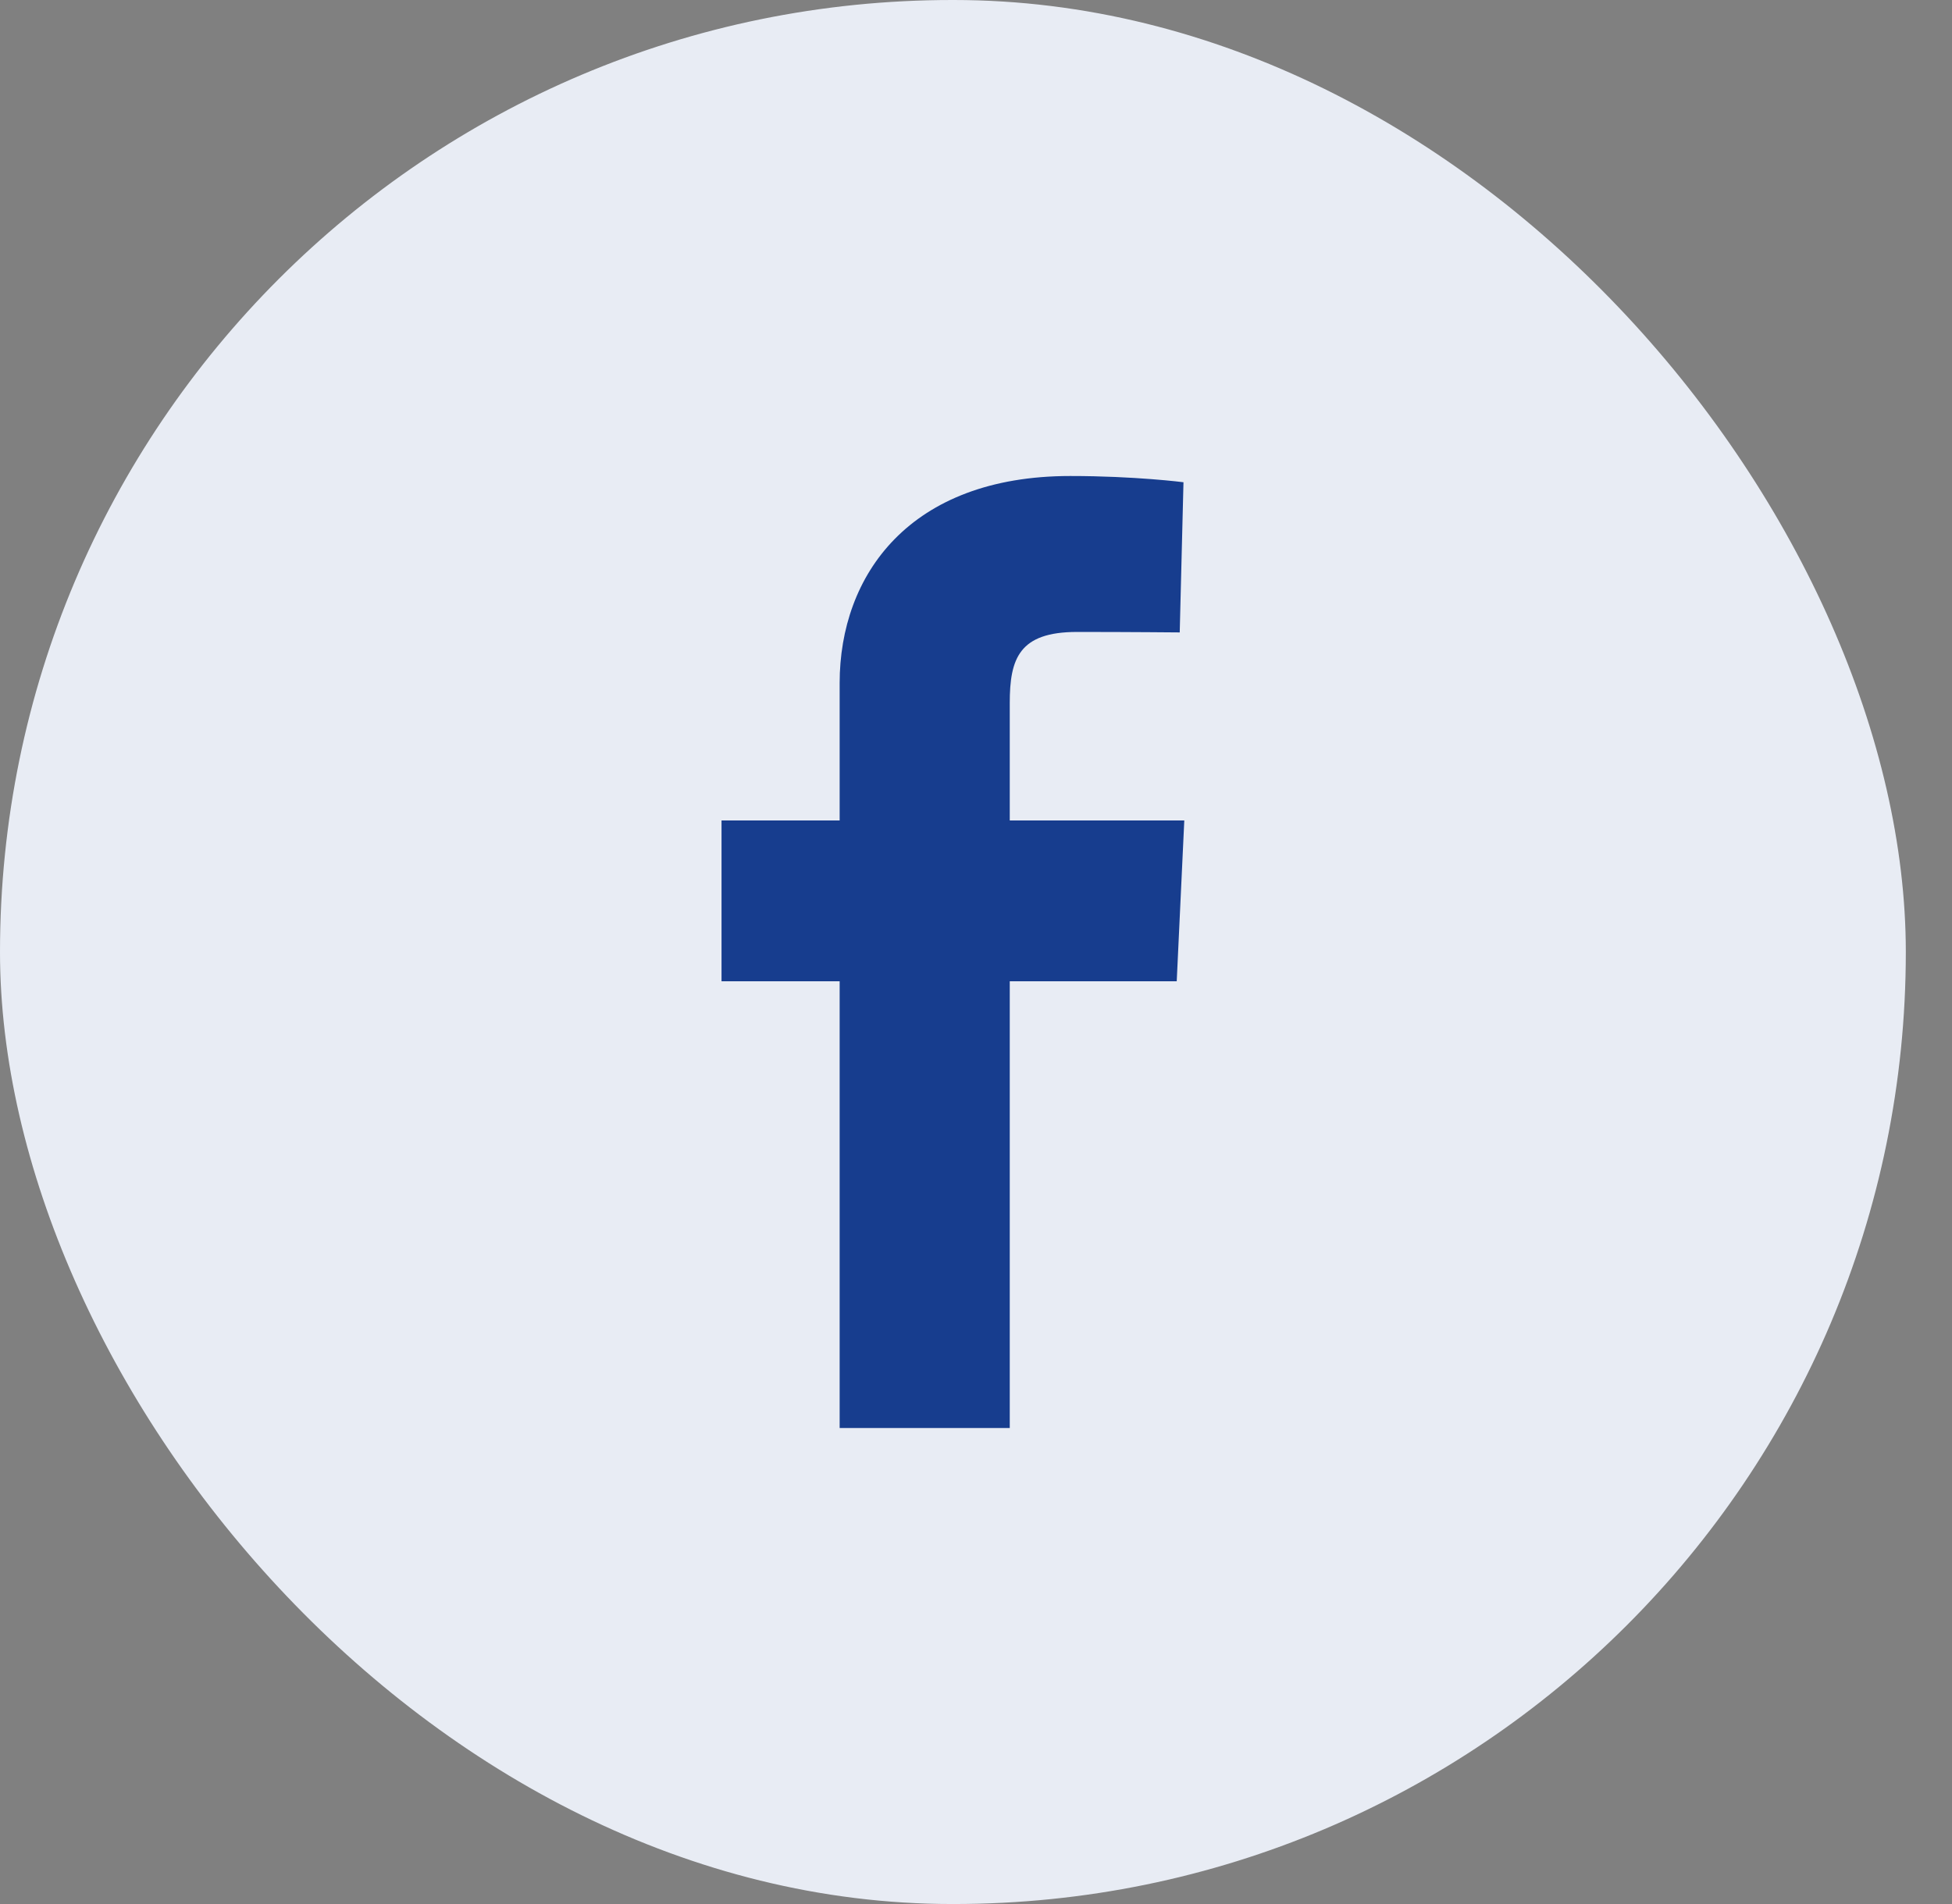
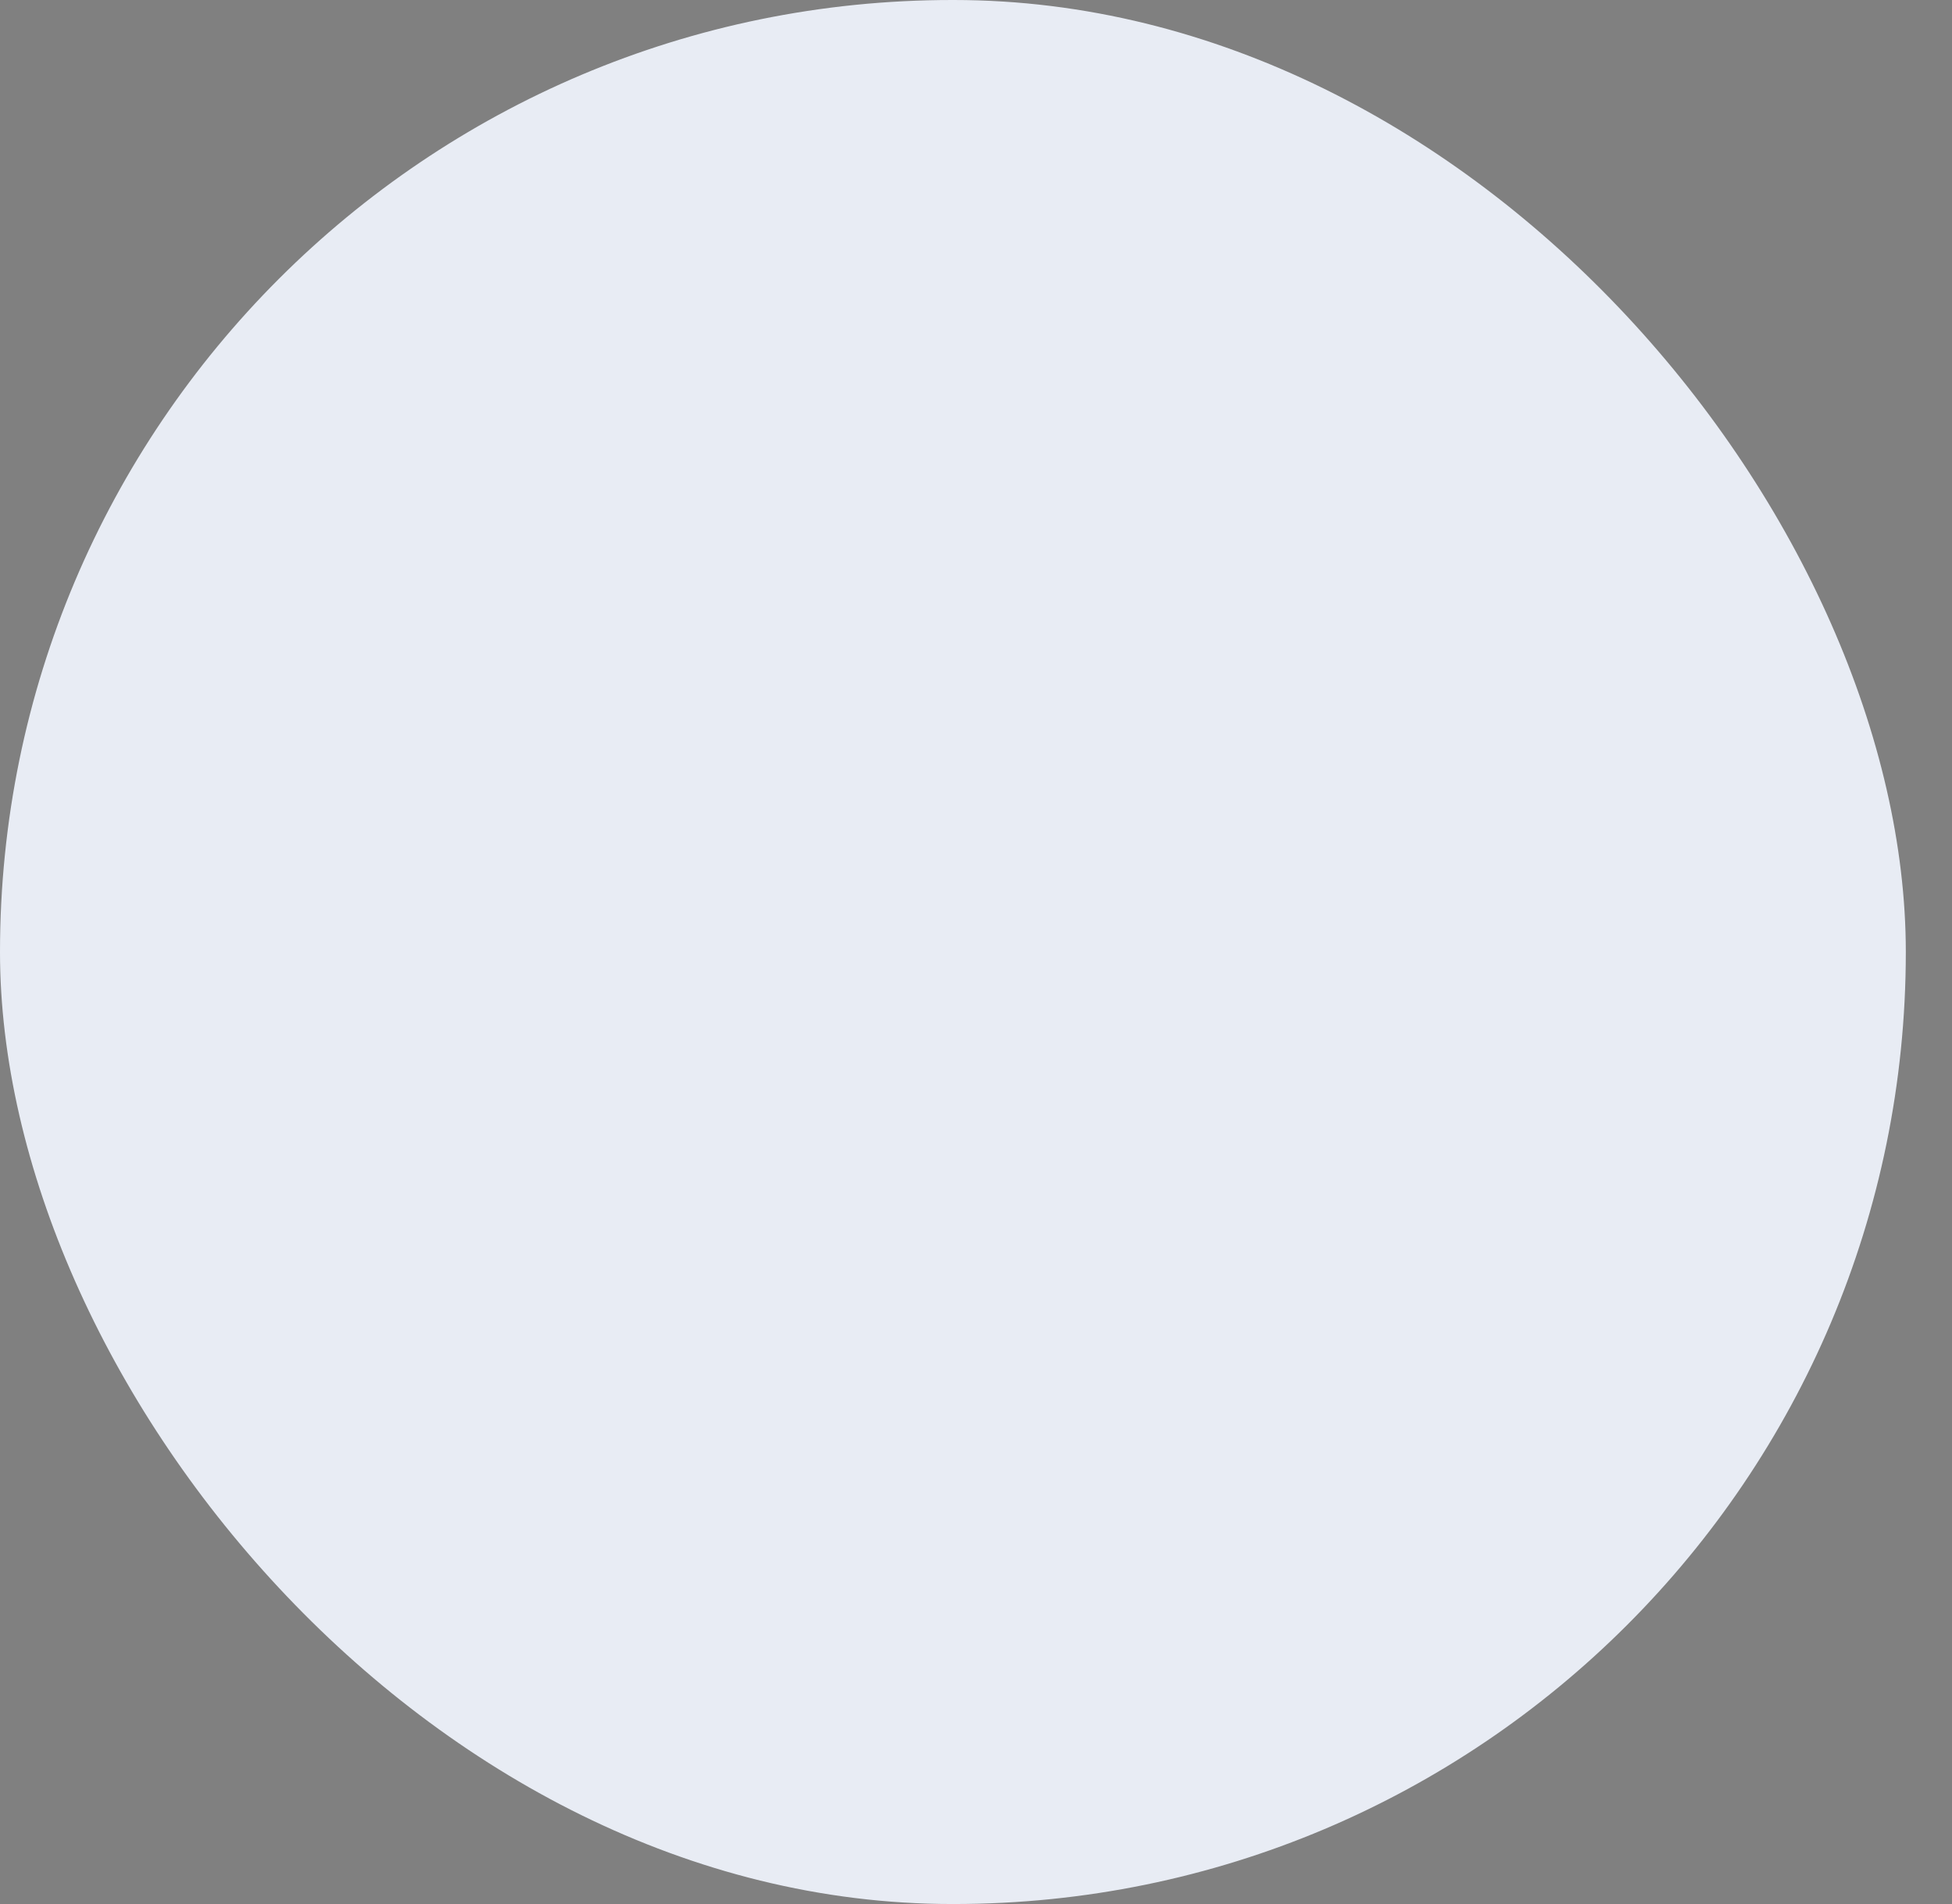
<svg xmlns="http://www.w3.org/2000/svg" width="41" height="40" viewBox="0 0 41 40" fill="none">
  <rect x="0" y="0" width="41" height="40" fill="#808080" stroke="none" />
  <rect width="40.03" height="40" rx="20" fill="#E8ECF4" />
  <g clip-path="url(#clip0_23_20)">
-     <path d="M17.636 30V20.615H15.155V17.236H17.636V14.351C17.636 12.083 19.102 10 22.48 10C23.847 10 24.858 10.131 24.858 10.131L24.779 13.286C24.779 13.286 23.747 13.276 22.622 13.276C21.404 13.276 21.209 13.838 21.209 14.769V17.236H24.875L24.716 20.615H21.209V30H17.636Z" fill="#173D8E" />
-   </g>
+     </g>
  <defs>
    <clipPath id="clip0_23_20">
-       <rect width="9.73" height="20" fill="white" transform="translate(15.15 10)" />
-     </clipPath>
+       </clipPath>
  </defs>
</svg>